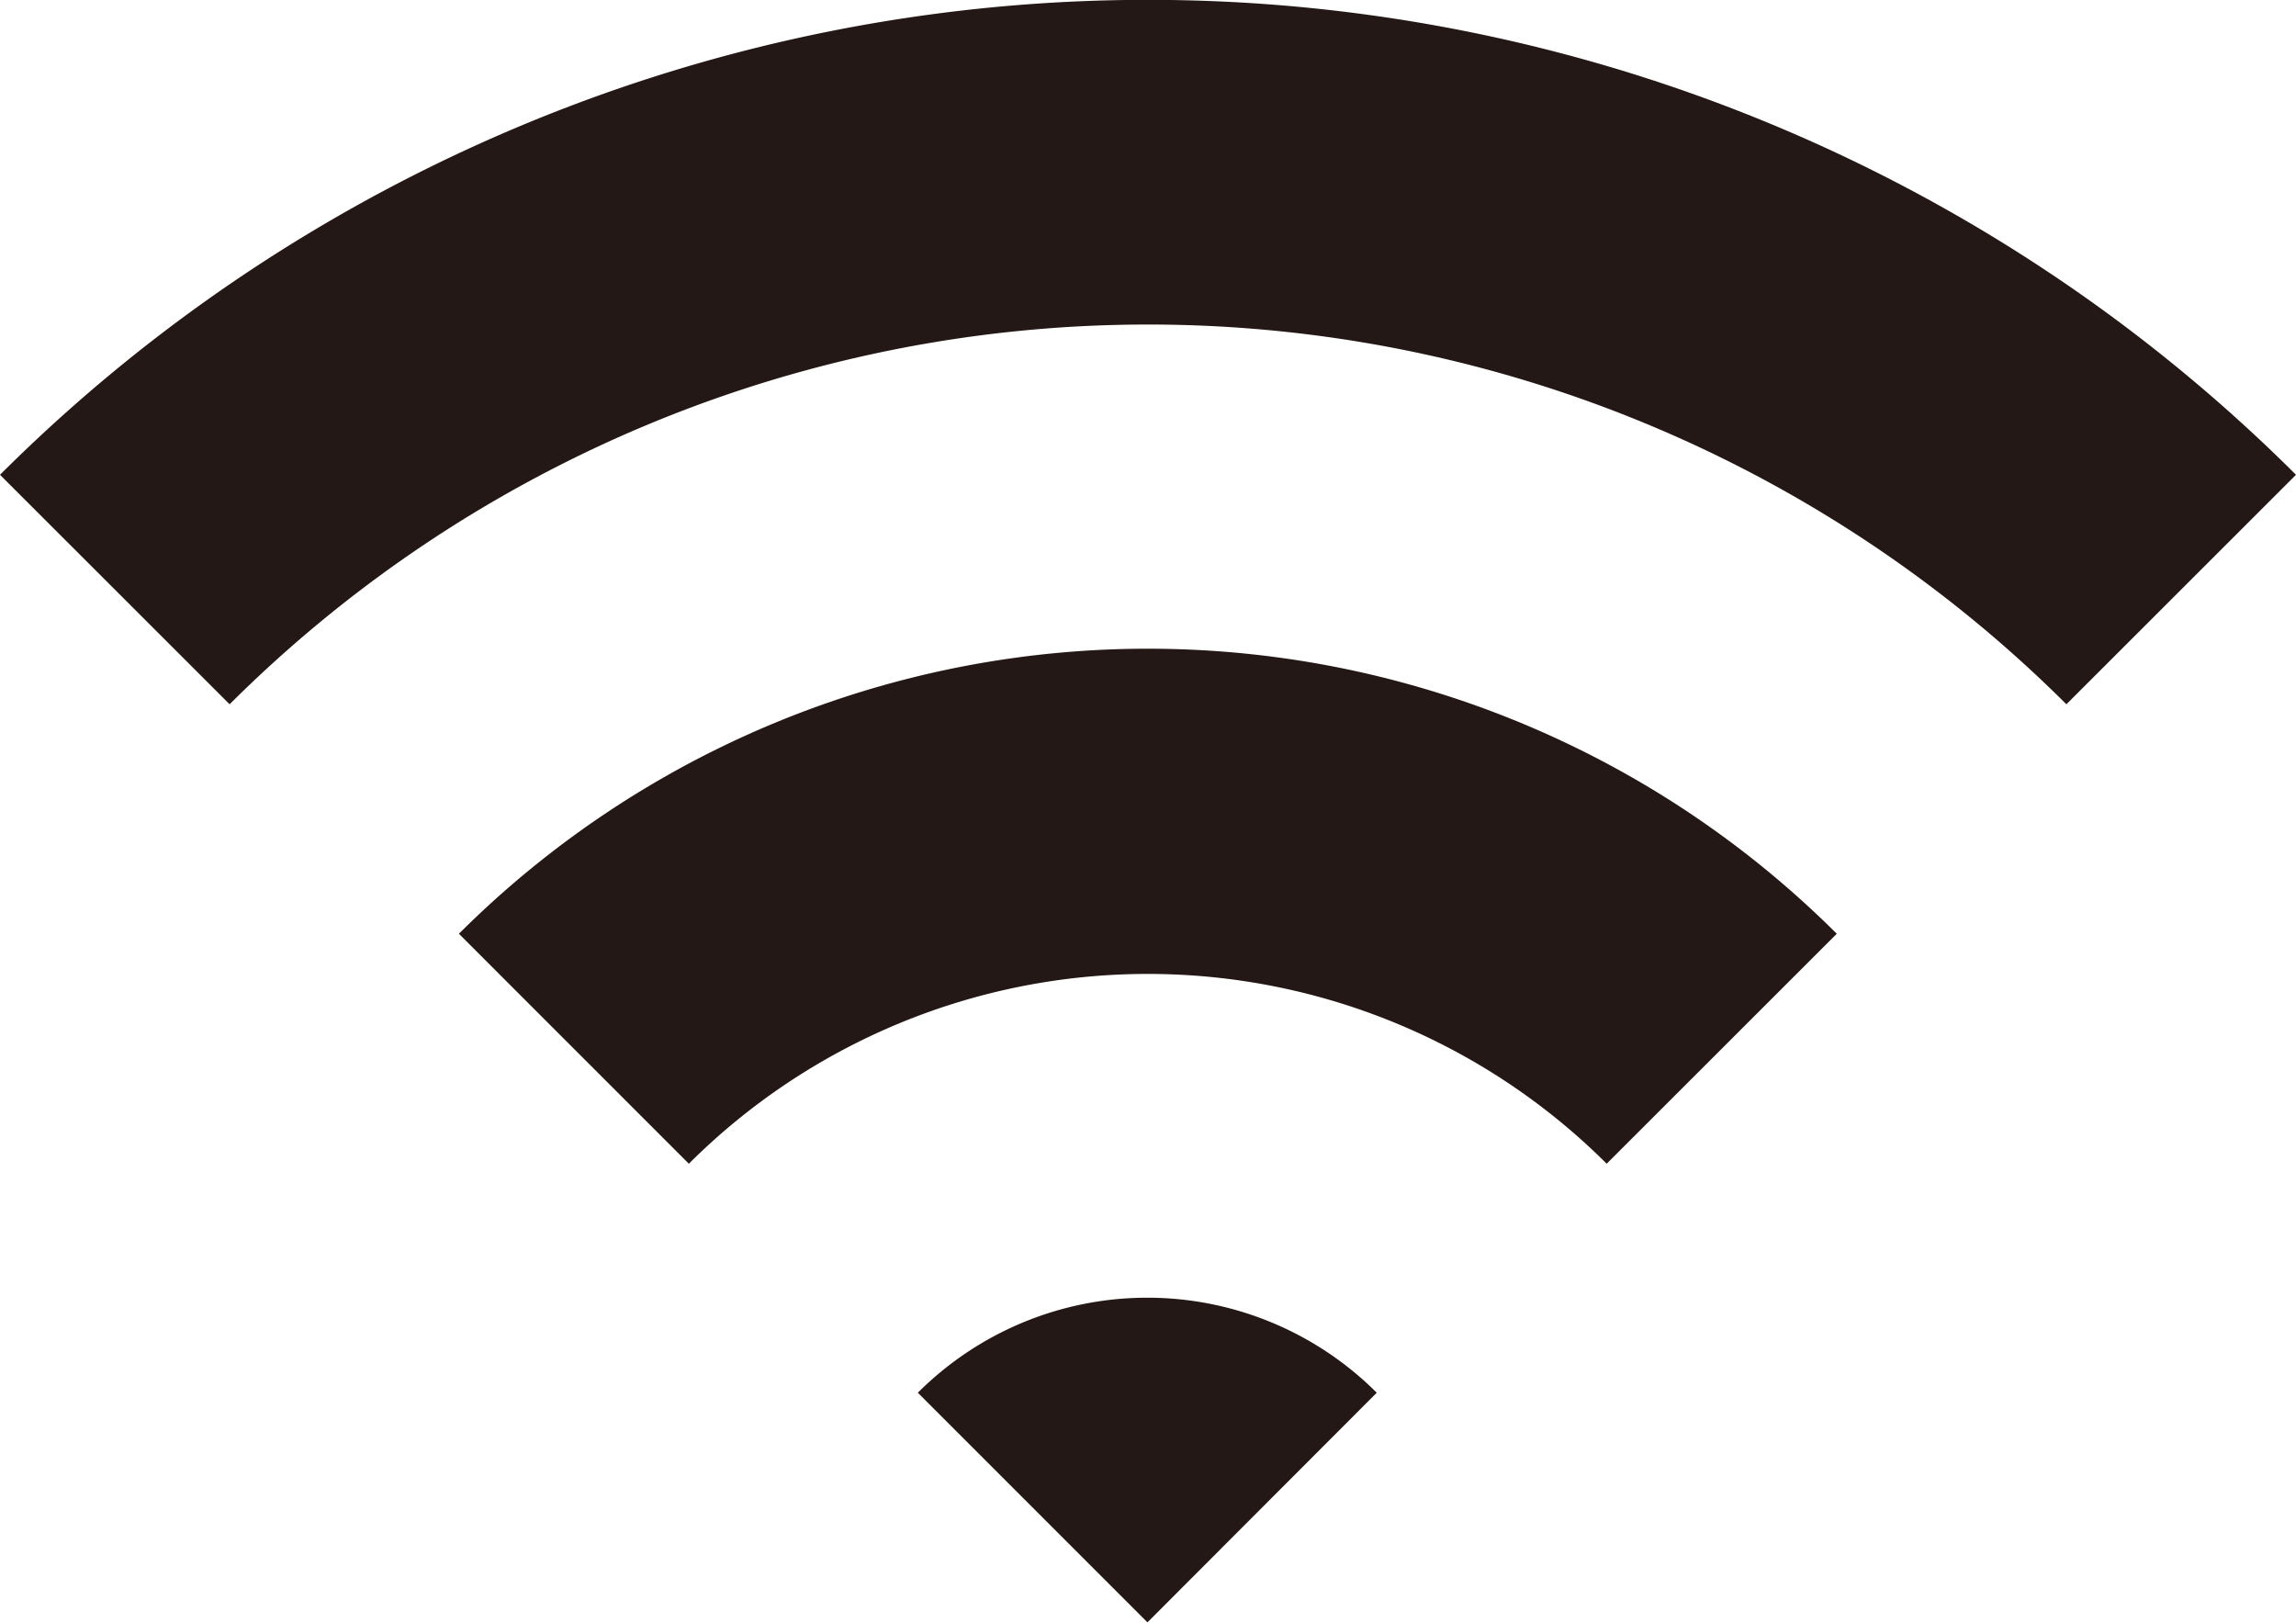
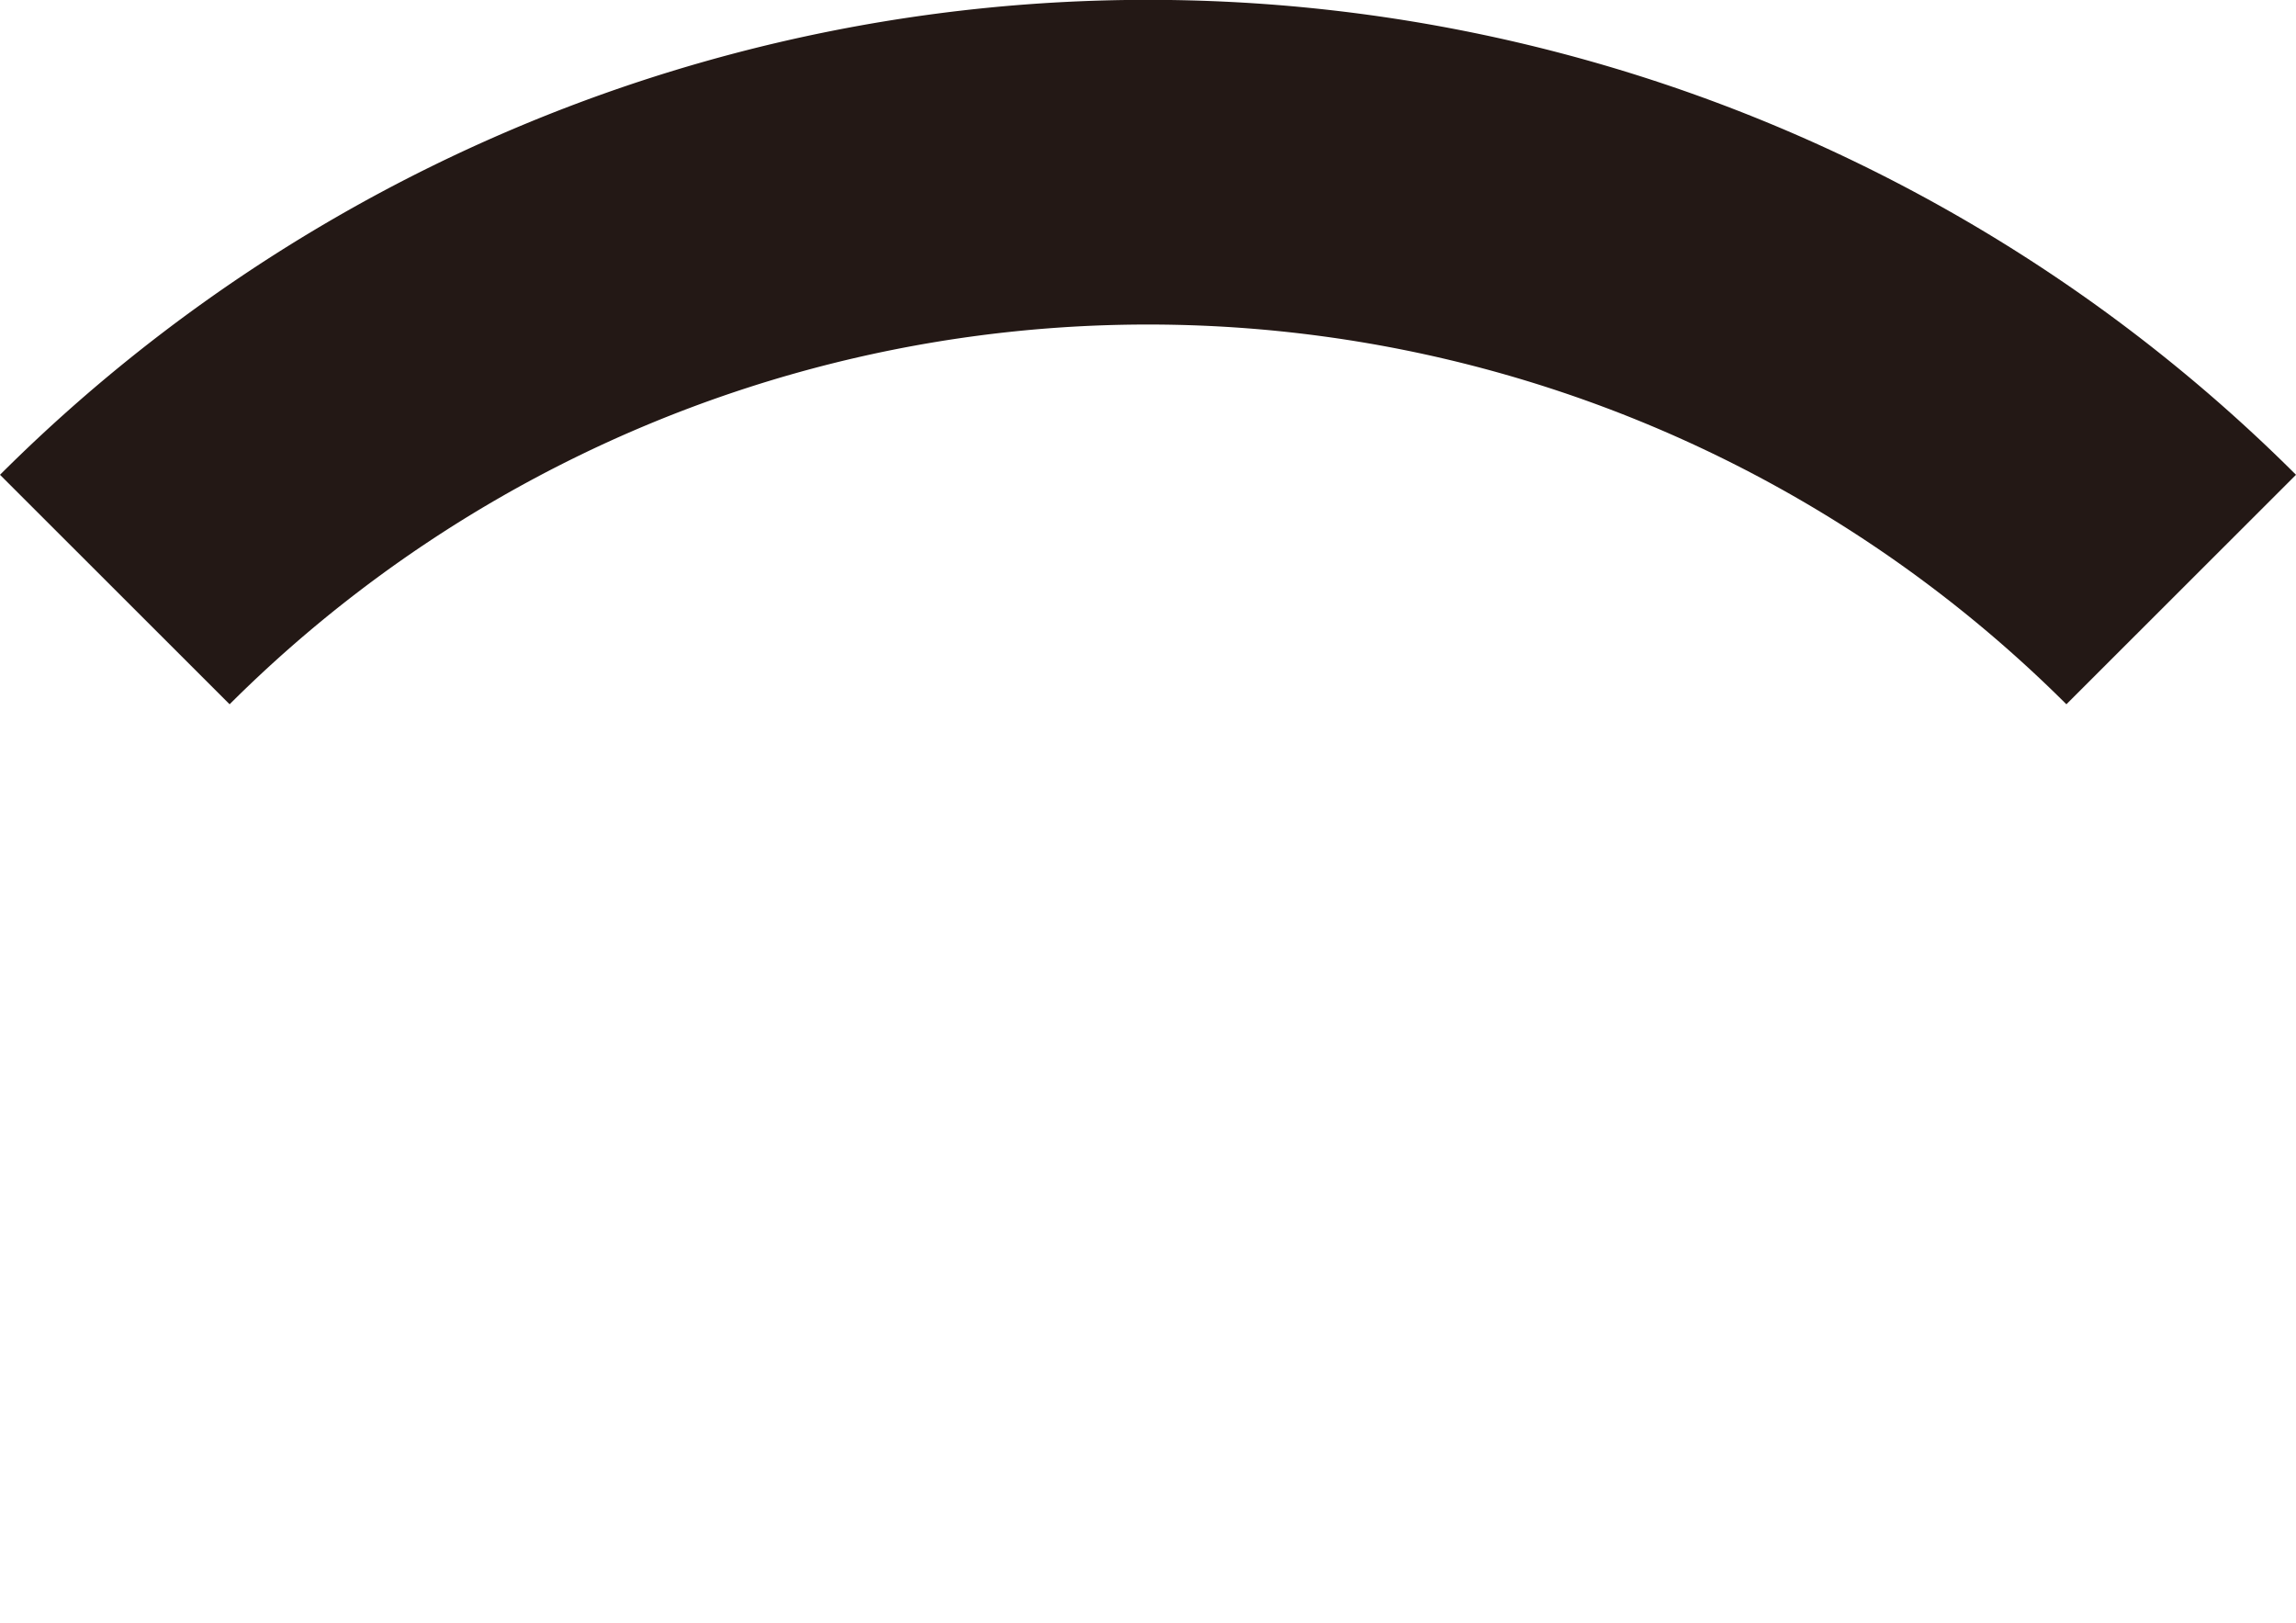
<svg xmlns="http://www.w3.org/2000/svg" viewBox="0 0 14.509 10.255">
  <path d="M0,3l1.451,1.45a8.218,8.218,0,0,1,11.607,0L14.509,3A10.269,10.269,0,0,0,0,3" fill="#231815" />
-   <path d="M2.9,5.9,4.353,7.353a4.106,4.106,0,0,1,5.8,0L11.607,5.9A6.162,6.162,0,0,0,2.9,5.9" fill="#231815" />
-   <path d="M5.8,8.8l1.451,1.451L8.7,8.8a2.051,2.051,0,0,0-2.9,0" fill="#231815" />
</svg>